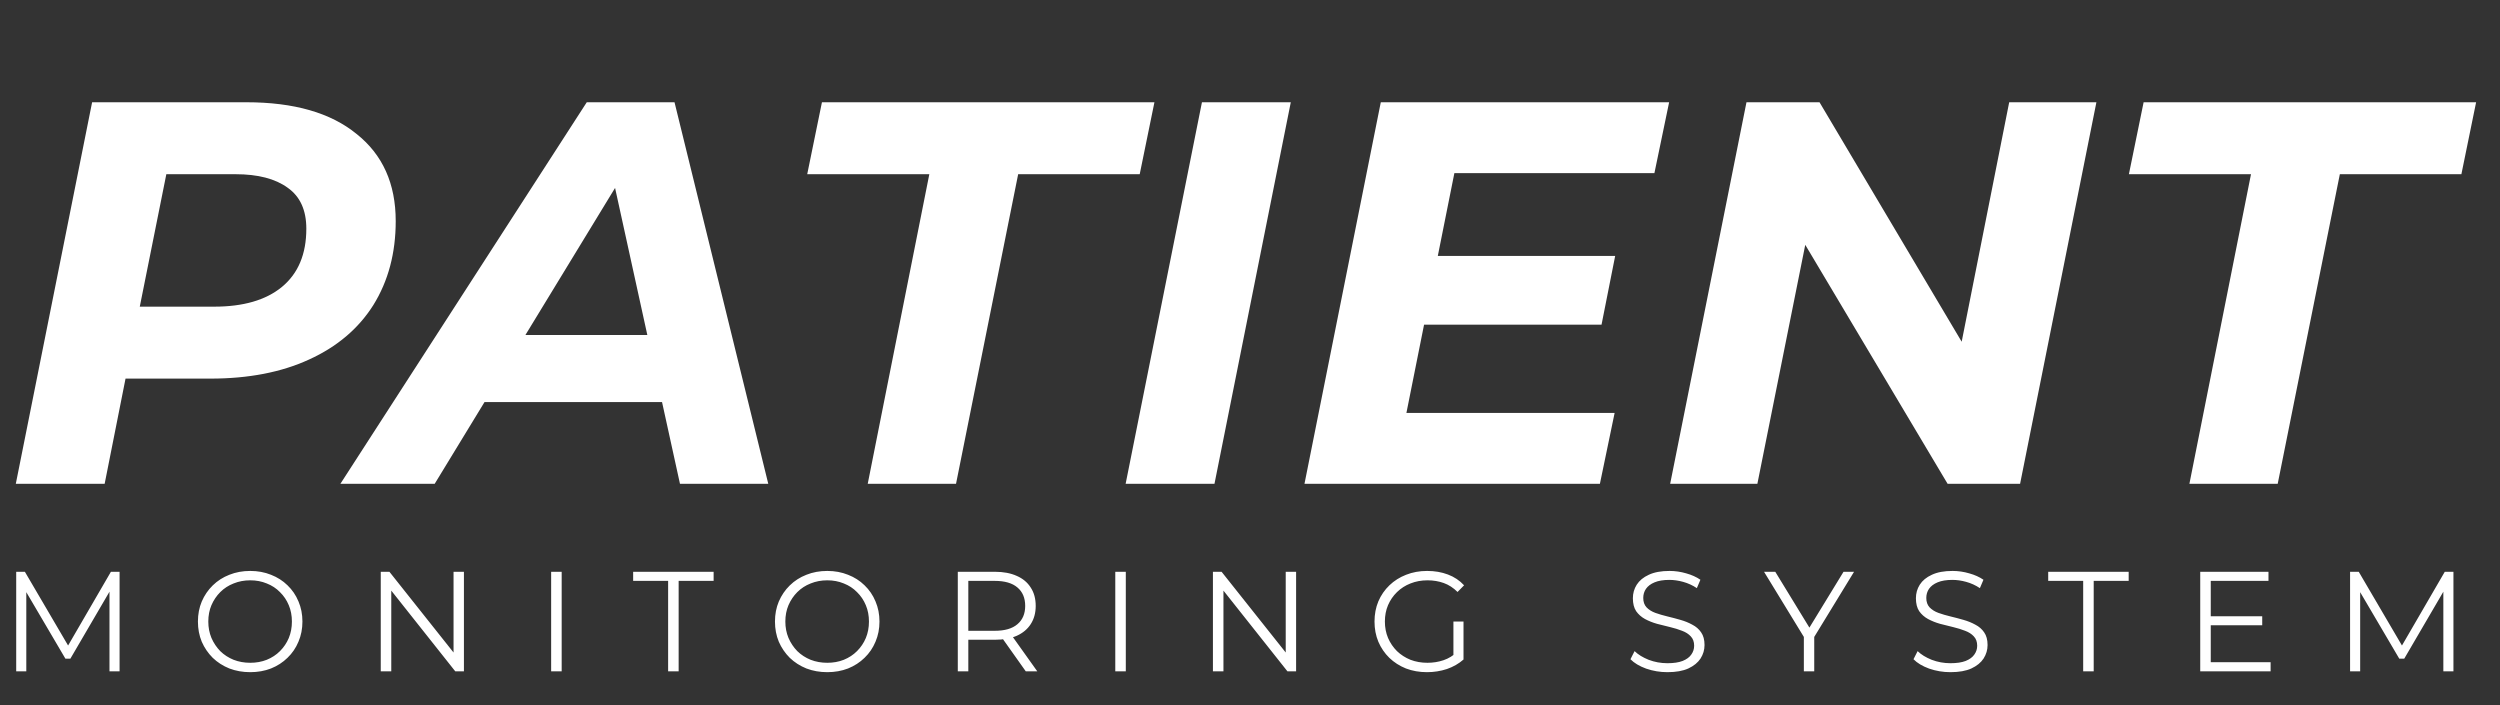
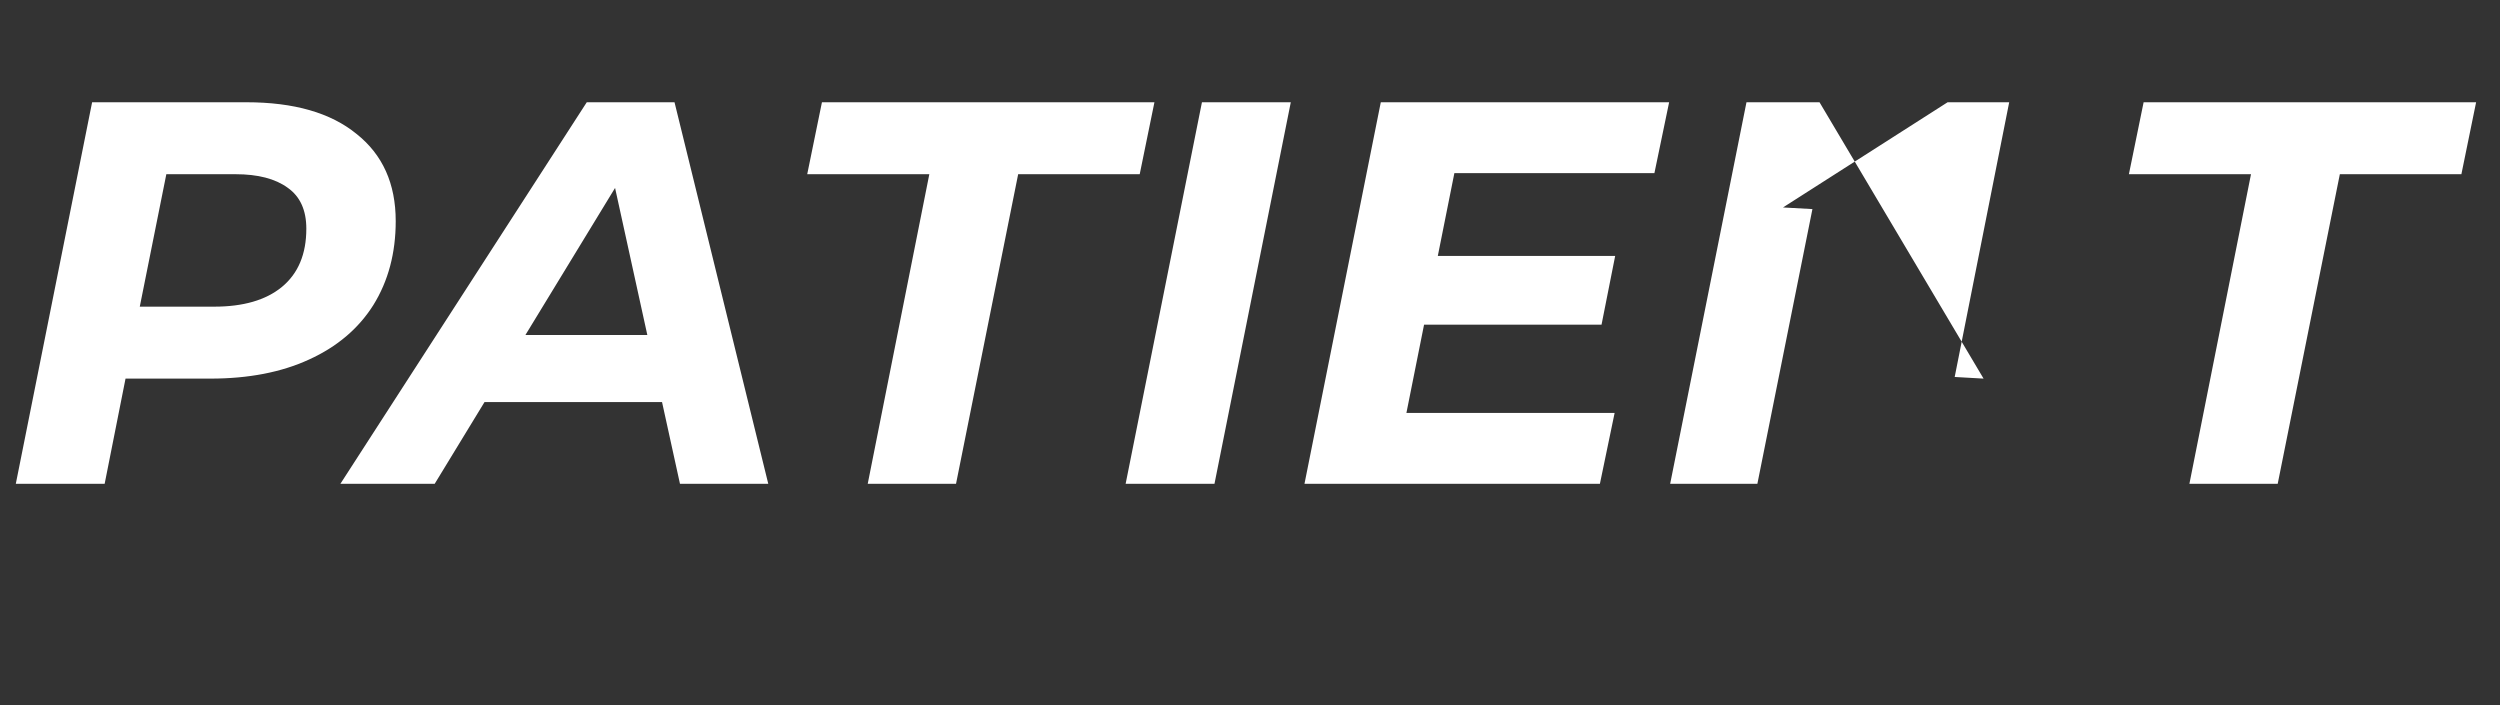
<svg xmlns="http://www.w3.org/2000/svg" width="422" height="119" viewBox="0 0 422 119" fill="none">
  <rect x="0" y="0" width="422" height="119" fill="#333333" stroke="none" />
-   <path d="M2.668 81.666L15.549 17.261H41.587C49.622 17.261 55.818 19.04 60.172 22.598C64.589 26.094 66.797 31.001 66.797 37.319C66.797 42.716 65.54 47.439 63.025 51.488C60.51 55.475 56.891 58.541 52.168 60.688C47.506 62.835 41.955 63.909 35.515 63.909H14.629L22.542 57.1L17.665 81.666H2.668ZM22.174 58.848L16.929 51.764H36.159C41.066 51.764 44.869 50.66 47.568 48.451C50.328 46.182 51.708 42.9 51.708 38.607C51.708 35.478 50.665 33.178 48.58 31.706C46.494 30.173 43.55 29.406 39.747 29.406H21.622L29.534 22.137L22.174 58.848ZM57.458 81.666L99.046 17.261H113.859L129.684 81.666H114.779L102.266 24.622H108.154L73.376 81.666H57.458ZM74.664 67.865L80.736 56.548H113.951L115.699 67.865H74.664ZM146.472 81.666L156.869 29.406H136.259L138.744 17.261H194.868L192.384 29.406H171.866L161.377 81.666H146.472ZM190.007 81.666L202.888 17.261H217.885L205.004 81.666H190.007ZM241.634 43.207H272.64L270.34 54.8H239.334L241.634 43.207ZM237.402 69.705H272.548L270.064 81.666H220.196L233.077 17.261H281.749L279.265 29.222H245.498L237.402 69.705ZM281.924 81.666L294.805 17.261H307.134L334.828 63.909L329.951 63.633L339.152 17.261H353.873L340.992 81.666H328.755L300.969 35.018L305.937 35.294L296.645 81.666H281.924ZM369.571 81.666L379.968 29.406H359.358L361.842 17.261H417.967L415.483 29.406H394.965L384.476 81.666H369.571Z" fill="white" />
-   <path d="M2.736 113.318V96.518H4.2L11.88 109.622H11.112L18.72 96.518H20.184V113.318H18.48V99.182H18.888L11.88 111.182H11.04L3.984 99.182H4.44V113.318H2.736ZM42.242 113.462C40.978 113.462 39.802 113.254 38.714 112.838C37.642 112.406 36.706 111.806 35.906 111.038C35.122 110.254 34.506 109.35 34.058 108.326C33.626 107.286 33.41 106.15 33.41 104.918C33.41 103.686 33.626 102.558 34.058 101.534C34.506 100.494 35.122 99.59 35.906 98.822C36.706 98.038 37.642 97.438 38.714 97.022C39.786 96.59 40.962 96.374 42.242 96.374C43.506 96.374 44.674 96.59 45.746 97.022C46.818 97.438 47.746 98.03 48.53 98.798C49.33 99.566 49.946 100.47 50.378 101.51C50.826 102.55 51.05 103.686 51.05 104.918C51.05 106.15 50.826 107.286 50.378 108.326C49.946 109.366 49.33 110.27 48.53 111.038C47.746 111.806 46.818 112.406 45.746 112.838C44.674 113.254 43.506 113.462 42.242 113.462ZM42.242 111.878C43.25 111.878 44.178 111.71 45.026 111.374C45.89 111.022 46.634 110.534 47.258 109.91C47.898 109.27 48.394 108.534 48.746 107.702C49.098 106.854 49.274 105.926 49.274 104.918C49.274 103.91 49.098 102.99 48.746 102.158C48.394 101.31 47.898 100.574 47.258 99.95C46.634 99.31 45.89 98.822 45.026 98.486C44.178 98.134 43.25 97.958 42.242 97.958C41.234 97.958 40.298 98.134 39.434 98.486C38.57 98.822 37.818 99.31 37.178 99.95C36.554 100.574 36.058 101.31 35.69 102.158C35.338 102.99 35.162 103.91 35.162 104.918C35.162 105.91 35.338 106.83 35.69 107.678C36.058 108.526 36.554 109.27 37.178 109.91C37.818 110.534 38.57 111.022 39.434 111.374C40.298 111.71 41.234 111.878 42.242 111.878ZM64.271 113.318V96.518H65.735L77.327 111.11H76.559V96.518H78.311V113.318H76.847L65.279 98.726H66.047V113.318H64.271ZM93.034 113.318V96.518H94.81V113.318H93.034ZM112.78 113.318V98.054H106.876V96.518H120.46V98.054H114.556V113.318H112.78ZM139.647 113.462C138.383 113.462 137.207 113.254 136.119 112.838C135.047 112.406 134.111 111.806 133.311 111.038C132.527 110.254 131.911 109.35 131.463 108.326C131.031 107.286 130.815 106.15 130.815 104.918C130.815 103.686 131.031 102.558 131.463 101.534C131.911 100.494 132.527 99.59 133.311 98.822C134.111 98.038 135.047 97.438 136.119 97.022C137.191 96.59 138.367 96.374 139.647 96.374C140.911 96.374 142.079 96.59 143.151 97.022C144.223 97.438 145.151 98.03 145.935 98.798C146.735 99.566 147.351 100.47 147.783 101.51C148.231 102.55 148.455 103.686 148.455 104.918C148.455 106.15 148.231 107.286 147.783 108.326C147.351 109.366 146.735 110.27 145.935 111.038C145.151 111.806 144.223 112.406 143.151 112.838C142.079 113.254 140.911 113.462 139.647 113.462ZM139.647 111.878C140.655 111.878 141.583 111.71 142.431 111.374C143.295 111.022 144.039 110.534 144.663 109.91C145.303 109.27 145.799 108.534 146.151 107.702C146.503 106.854 146.679 105.926 146.679 104.918C146.679 103.91 146.503 102.99 146.151 102.158C145.799 101.31 145.303 100.574 144.663 99.95C144.039 99.31 143.295 98.822 142.431 98.486C141.583 98.134 140.655 97.958 139.647 97.958C138.639 97.958 137.703 98.134 136.839 98.486C135.975 98.822 135.223 99.31 134.583 99.95C133.959 100.574 133.463 101.31 133.095 102.158C132.743 102.99 132.567 103.91 132.567 104.918C132.567 105.91 132.743 106.83 133.095 107.678C133.463 108.526 133.959 109.27 134.583 109.91C135.223 110.534 135.975 111.022 136.839 111.374C137.703 111.71 138.639 111.878 139.647 111.878ZM161.676 113.318V96.518H167.964C169.388 96.518 170.612 96.75 171.636 97.214C172.66 97.662 173.444 98.318 173.988 99.182C174.548 100.03 174.828 101.062 174.828 102.278C174.828 103.462 174.548 104.486 173.988 105.35C173.444 106.198 172.66 106.854 171.636 107.318C170.612 107.766 169.388 107.99 167.964 107.99H162.66L163.452 107.174V113.318H161.676ZM173.148 113.318L168.828 107.222H170.748L175.092 113.318H173.148ZM163.452 107.318L162.66 106.478H167.916C169.596 106.478 170.868 106.11 171.732 105.374C172.612 104.638 173.052 103.606 173.052 102.278C173.052 100.934 172.612 99.894 171.732 99.158C170.868 98.422 169.596 98.054 167.916 98.054H162.66L163.452 97.214V107.318ZM188.26 113.318V96.518H190.036V113.318H188.26ZM204.742 113.318V96.518H206.206L217.798 111.11H217.03V96.518H218.782V113.318H217.318L205.75 98.726H206.518V113.318H204.742ZM240.873 113.462C239.593 113.462 238.409 113.254 237.321 112.838C236.249 112.406 235.313 111.806 234.513 111.038C233.729 110.27 233.113 109.366 232.665 108.326C232.233 107.286 232.017 106.15 232.017 104.918C232.017 103.686 232.233 102.55 232.665 101.51C233.113 100.47 233.737 99.566 234.537 98.798C235.337 98.03 236.273 97.438 237.345 97.022C238.433 96.59 239.617 96.374 240.897 96.374C242.177 96.374 243.345 96.574 244.401 96.974C245.473 97.374 246.385 97.982 247.137 98.798L246.033 99.926C245.329 99.222 244.553 98.718 243.705 98.414C242.857 98.11 241.945 97.958 240.969 97.958C239.929 97.958 238.969 98.134 238.089 98.486C237.225 98.822 236.465 99.31 235.809 99.95C235.169 100.574 234.665 101.31 234.297 102.158C233.945 102.99 233.769 103.91 233.769 104.918C233.769 105.91 233.945 106.83 234.297 107.678C234.665 108.526 235.169 109.27 235.809 109.91C236.465 110.534 237.225 111.022 238.089 111.374C238.969 111.71 239.921 111.878 240.945 111.878C241.905 111.878 242.809 111.734 243.657 111.446C244.521 111.158 245.313 110.67 246.033 109.982L247.041 111.326C246.241 112.03 245.305 112.566 244.233 112.934C243.161 113.286 242.041 113.462 240.873 113.462ZM245.337 111.11V104.918H247.041V111.326L245.337 111.11ZM281.461 113.462C280.213 113.462 279.013 113.262 277.861 112.862C276.725 112.446 275.845 111.918 275.221 111.278L275.917 109.91C276.509 110.486 277.301 110.974 278.293 111.374C279.301 111.758 280.357 111.95 281.461 111.95C282.517 111.95 283.373 111.822 284.029 111.566C284.701 111.294 285.189 110.934 285.493 110.486C285.813 110.038 285.973 109.542 285.973 108.998C285.973 108.342 285.781 107.814 285.397 107.414C285.029 107.014 284.541 106.702 283.933 106.478C283.325 106.238 282.653 106.03 281.917 105.854C281.181 105.678 280.445 105.494 279.709 105.302C278.973 105.094 278.293 104.822 277.669 104.486C277.061 104.15 276.565 103.71 276.181 103.166C275.813 102.606 275.629 101.878 275.629 100.982C275.629 100.15 275.845 99.39 276.277 98.702C276.725 97.998 277.405 97.438 278.317 97.022C279.229 96.59 280.397 96.374 281.821 96.374C282.765 96.374 283.701 96.51 284.629 96.782C285.557 97.038 286.357 97.398 287.029 97.862L286.429 99.278C285.709 98.798 284.941 98.446 284.125 98.222C283.325 97.998 282.549 97.886 281.797 97.886C280.789 97.886 279.957 98.022 279.301 98.294C278.645 98.566 278.157 98.934 277.837 99.398C277.533 99.846 277.381 100.358 277.381 100.934C277.381 101.59 277.565 102.118 277.933 102.518C278.317 102.918 278.813 103.23 279.421 103.454C280.045 103.678 280.725 103.878 281.461 104.054C282.197 104.23 282.925 104.422 283.645 104.63C284.381 104.838 285.053 105.11 285.661 105.446C286.285 105.766 286.781 106.198 287.149 106.742C287.533 107.286 287.725 107.998 287.725 108.878C287.725 109.694 287.501 110.454 287.053 111.158C286.605 111.846 285.917 112.406 284.989 112.838C284.077 113.254 282.901 113.462 281.461 113.462ZM304.491 113.318V107.078L304.899 108.182L297.771 96.518H299.667L305.931 106.766H304.923L311.187 96.518H312.963L305.835 108.182L306.243 107.078V113.318H304.491ZM329.238 113.462C327.99 113.462 326.79 113.262 325.638 112.862C324.502 112.446 323.622 111.918 322.998 111.278L323.694 109.91C324.286 110.486 325.078 110.974 326.07 111.374C327.078 111.758 328.134 111.95 329.238 111.95C330.294 111.95 331.15 111.822 331.806 111.566C332.478 111.294 332.966 110.934 333.27 110.486C333.59 110.038 333.75 109.542 333.75 108.998C333.75 108.342 333.558 107.814 333.174 107.414C332.806 107.014 332.318 106.702 331.71 106.478C331.102 106.238 330.43 106.03 329.694 105.854C328.958 105.678 328.222 105.494 327.486 105.302C326.75 105.094 326.07 104.822 325.446 104.486C324.838 104.15 324.342 103.71 323.958 103.166C323.59 102.606 323.406 101.878 323.406 100.982C323.406 100.15 323.622 99.39 324.054 98.702C324.502 97.998 325.182 97.438 326.094 97.022C327.006 96.59 328.174 96.374 329.598 96.374C330.542 96.374 331.478 96.51 332.406 96.782C333.334 97.038 334.134 97.398 334.806 97.862L334.206 99.278C333.486 98.798 332.718 98.446 331.902 98.222C331.102 97.998 330.326 97.886 329.574 97.886C328.566 97.886 327.734 98.022 327.078 98.294C326.422 98.566 325.934 98.934 325.614 99.398C325.31 99.846 325.158 100.358 325.158 100.934C325.158 101.59 325.342 102.118 325.71 102.518C326.094 102.918 326.59 103.23 327.198 103.454C327.822 103.678 328.502 103.878 329.238 104.054C329.974 104.23 330.702 104.422 331.422 104.63C332.158 104.838 332.83 105.11 333.438 105.446C334.062 105.766 334.558 106.198 334.926 106.742C335.31 107.286 335.502 107.998 335.502 108.878C335.502 109.694 335.278 110.454 334.83 111.158C334.382 111.846 333.694 112.406 332.766 112.838C331.854 113.254 330.678 113.462 329.238 113.462ZM351.641 113.318V98.054H345.737V96.518H359.321V98.054H353.417V113.318H351.641ZM372.983 104.03H381.863V105.542H372.983V104.03ZM373.175 111.782H383.279V113.318H371.399V96.518H382.919V98.054H373.175V111.782ZM396.693 113.318V96.518H398.157L405.837 109.622H405.069L412.677 96.518H414.141V113.318H412.437V99.182H412.845L405.837 111.182H404.997L397.941 99.182H398.397V113.318H396.693Z" fill="white" />
+   <path d="M2.668 81.666L15.549 17.261H41.587C49.622 17.261 55.818 19.04 60.172 22.598C64.589 26.094 66.797 31.001 66.797 37.319C66.797 42.716 65.54 47.439 63.025 51.488C60.51 55.475 56.891 58.541 52.168 60.688C47.506 62.835 41.955 63.909 35.515 63.909H14.629L22.542 57.1L17.665 81.666H2.668ZM22.174 58.848L16.929 51.764H36.159C41.066 51.764 44.869 50.66 47.568 48.451C50.328 46.182 51.708 42.9 51.708 38.607C51.708 35.478 50.665 33.178 48.58 31.706C46.494 30.173 43.55 29.406 39.747 29.406H21.622L29.534 22.137L22.174 58.848ZM57.458 81.666L99.046 17.261H113.859L129.684 81.666H114.779L102.266 24.622H108.154L73.376 81.666H57.458ZM74.664 67.865L80.736 56.548H113.951L115.699 67.865H74.664ZM146.472 81.666L156.869 29.406H136.259L138.744 17.261H194.868L192.384 29.406H171.866L161.377 81.666H146.472ZM190.007 81.666L202.888 17.261H217.885L205.004 81.666H190.007ZM241.634 43.207H272.64L270.34 54.8H239.334L241.634 43.207ZM237.402 69.705H272.548L270.064 81.666H220.196L233.077 17.261H281.749L279.265 29.222H245.498L237.402 69.705ZM281.924 81.666L294.805 17.261H307.134L334.828 63.909L329.951 63.633L339.152 17.261H353.873H328.755L300.969 35.018L305.937 35.294L296.645 81.666H281.924ZM369.571 81.666L379.968 29.406H359.358L361.842 17.261H417.967L415.483 29.406H394.965L384.476 81.666H369.571Z" fill="white" />
</svg>